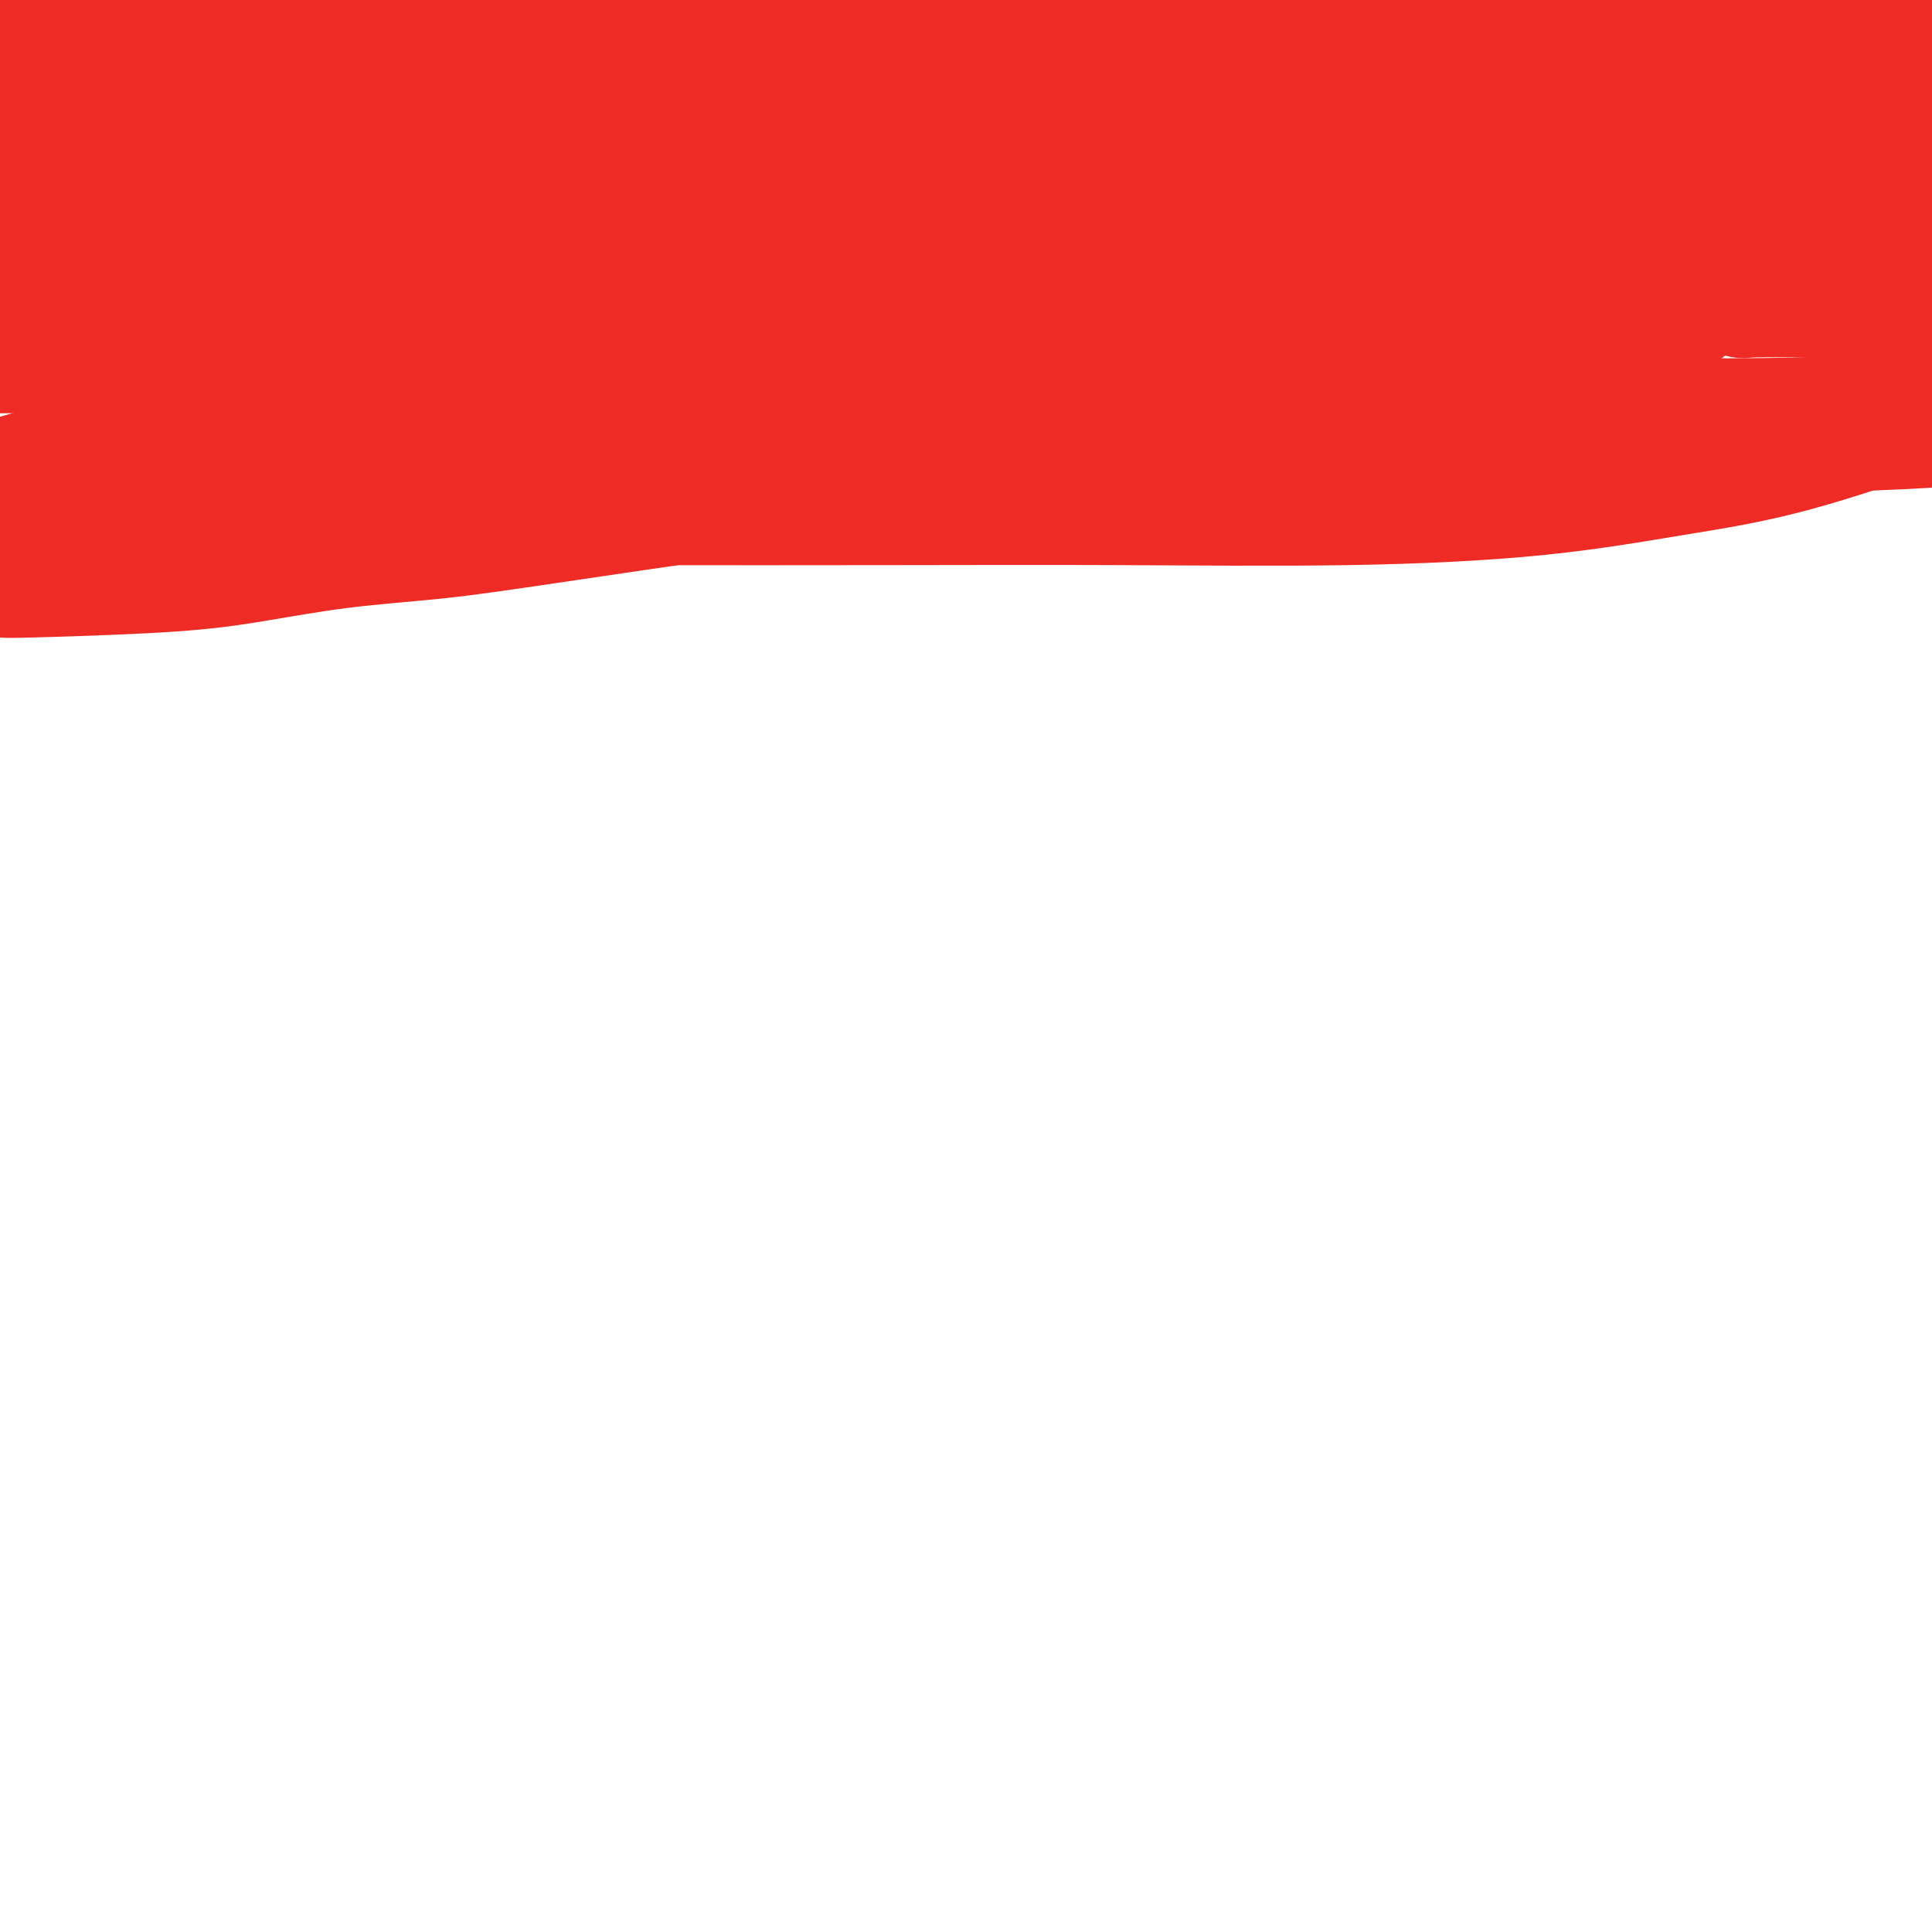
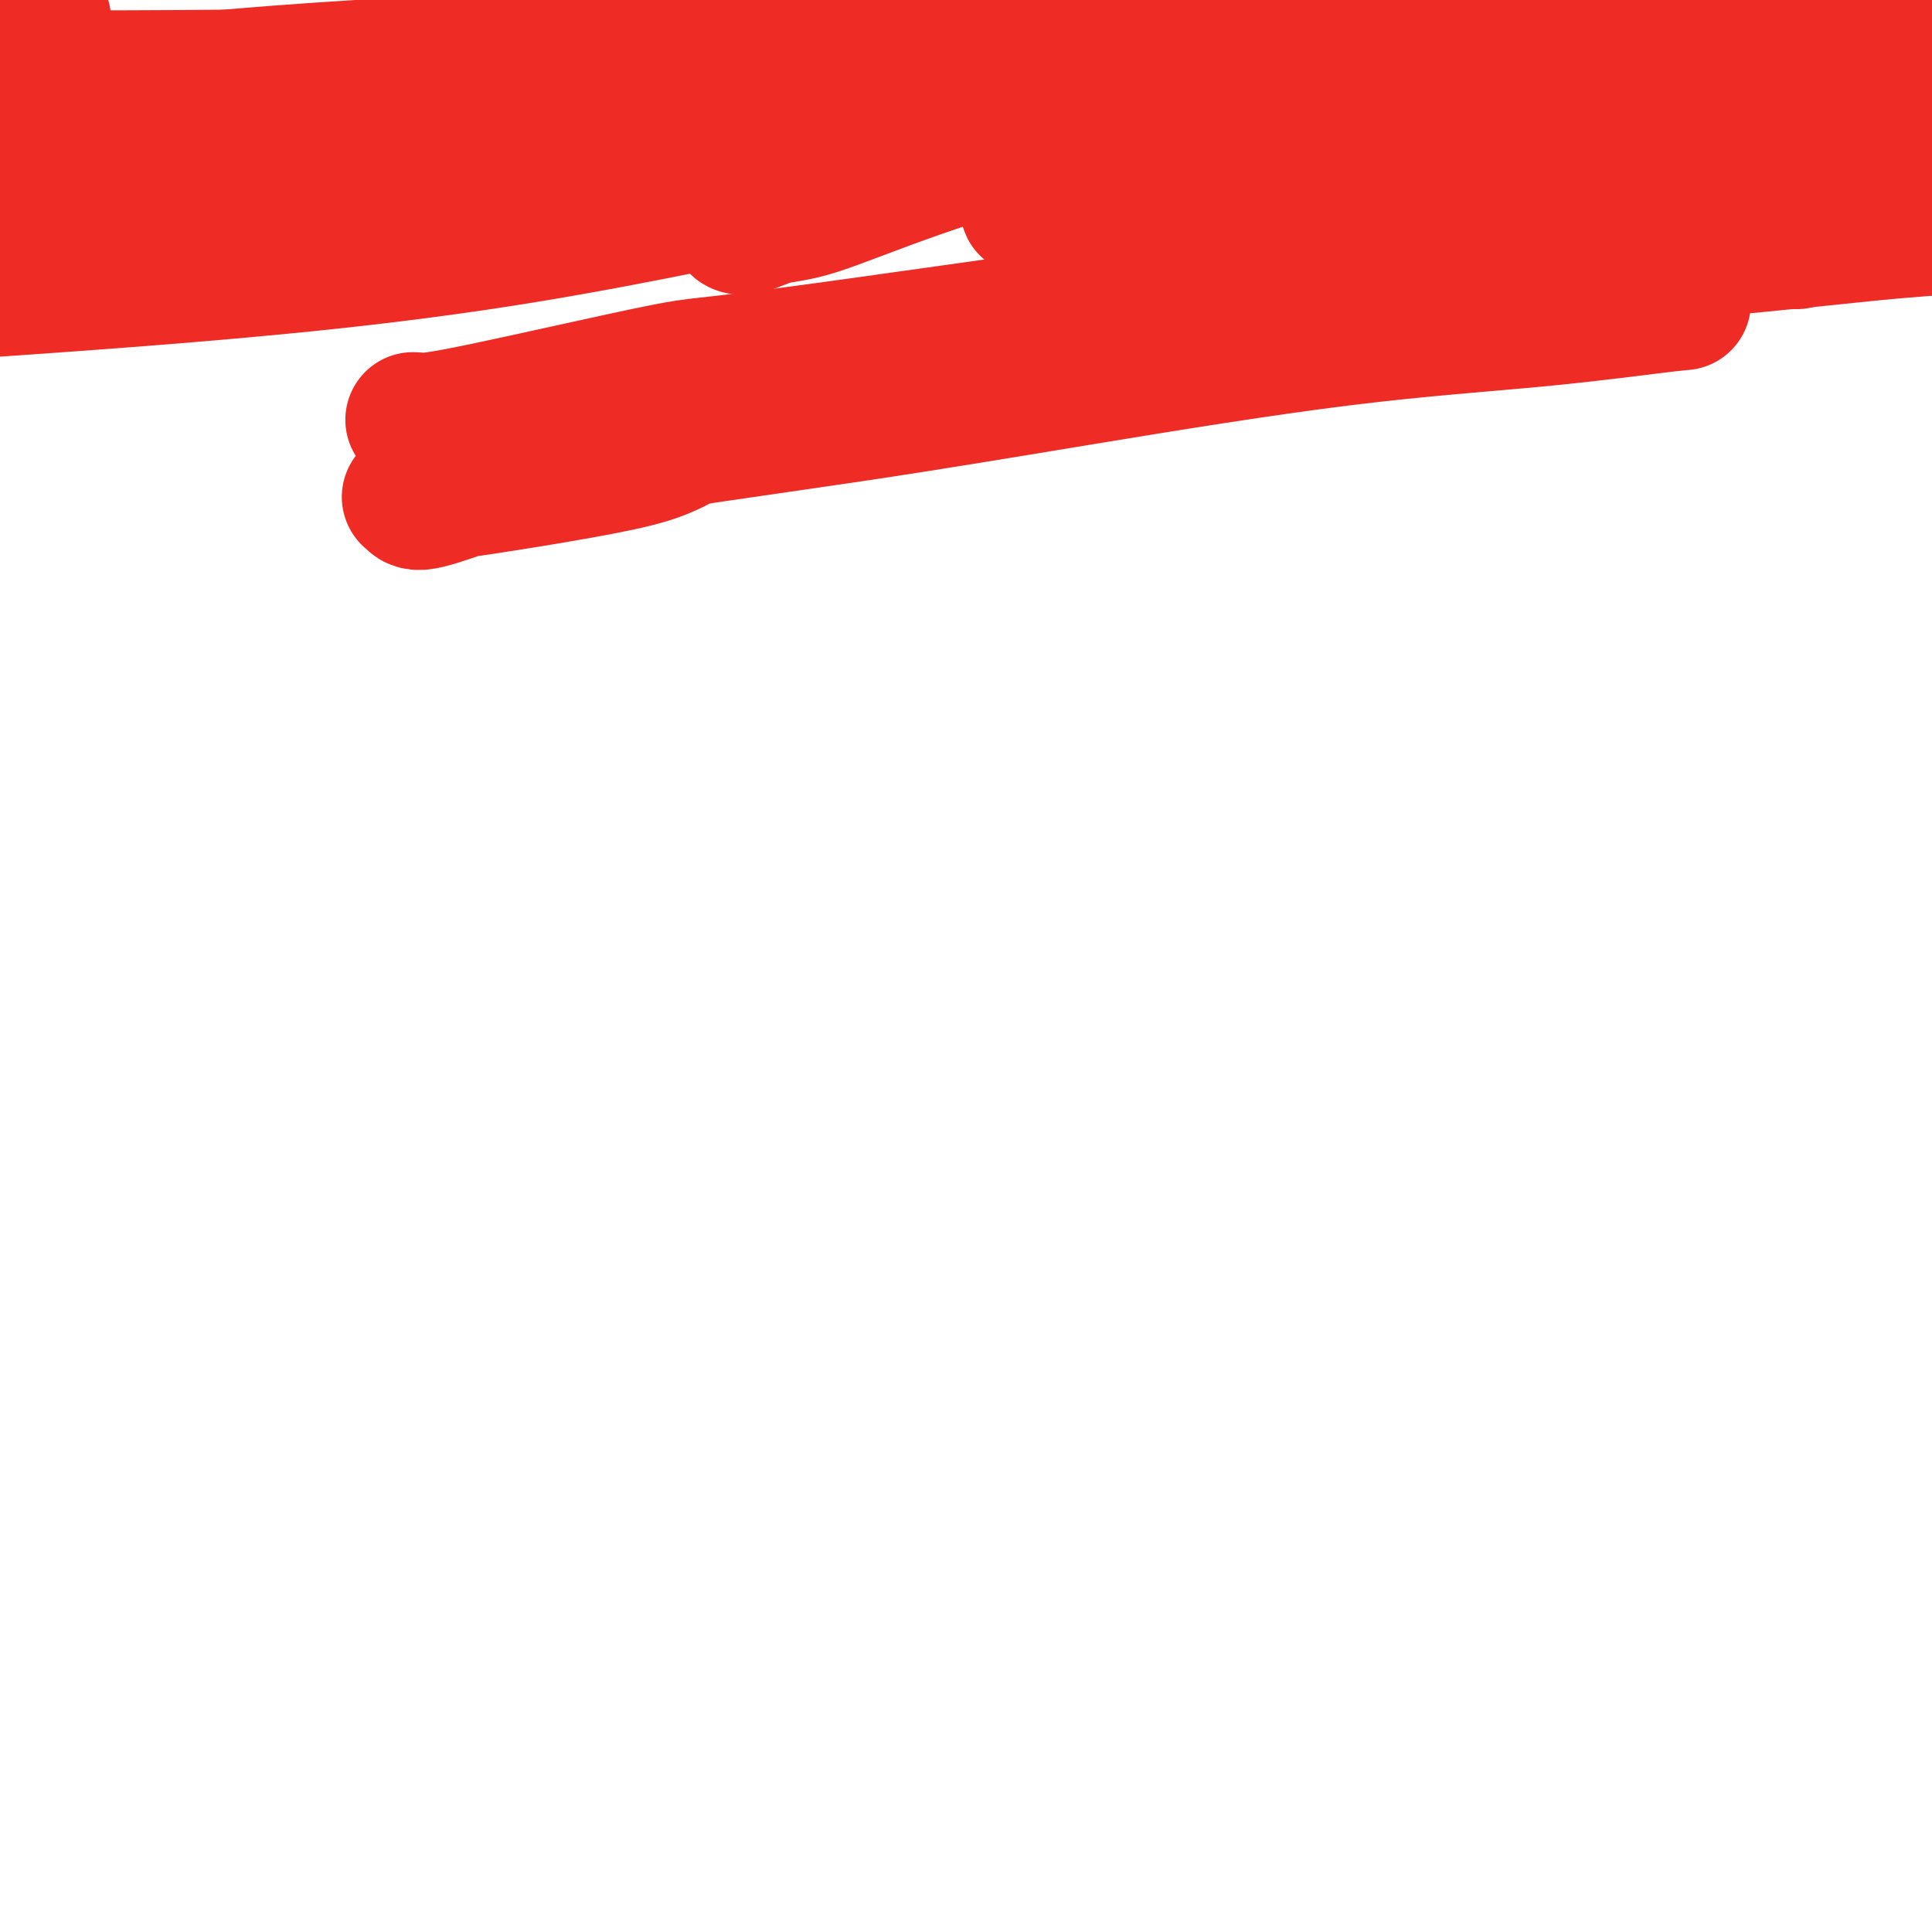
<svg xmlns="http://www.w3.org/2000/svg" viewBox="0 0 400 400" version="1.1">
  <g fill="none" stroke="#EE2B24" stroke-width="28" stroke-linecap="round" stroke-linejoin="round">
-     <path d="M-1,118c0.946,-0.020 1.891,-0.039 2,0c0.109,0.039 -0.619,0.138 5,0c5.619,-0.138 17.585,-0.513 26,-1c8.415,-0.487 13.281,-1.085 19,-2c5.719,-0.915 12.292,-2.148 19,-3c6.708,-0.852 13.551,-1.324 20,-2c6.449,-0.676 12.504,-1.555 29,-4c16.496,-2.445 43.434,-6.455 67,-9c23.566,-2.545 43.762,-3.623 53,-4c9.238,-0.377 7.520,-0.051 25,-1c17.480,-0.949 54.159,-3.171 70,-4c15.841,-0.829 10.844,-0.263 14,0c3.156,0.263 14.465,0.225 25,0c10.535,-0.225 20.296,-0.636 26,-1c5.704,-0.364 7.352,-0.682 9,-1" />
-     <path d="M396,84c2.237,-0.782 4.475,-1.565 0,0c-4.475,1.565 -15.661,5.477 -25,8c-9.339,2.523 -16.831,3.657 -25,5c-8.169,1.343 -17.016,2.896 -28,4c-10.984,1.104 -24.105,1.759 -39,2c-14.895,0.241 -31.564,0.066 -47,0c-15.436,-0.066 -29.639,-0.025 -47,0c-17.361,0.025 -37.881,0.035 -55,0c-17.119,-0.035 -30.838,-0.114 -49,0c-18.162,0.114 -40.768,0.420 -54,0c-13.232,-0.420 -17.088,-1.567 -20,-2c-2.912,-0.433 -4.878,-0.151 -6,0c-1.122,0.151 -1.401,0.172 -1,0c0.401,-0.172 1.480,-0.536 3,-1c1.520,-0.464 3.481,-1.027 7,-2c3.519,-0.973 8.598,-2.357 15,-4c6.402,-1.643 14.129,-3.545 24,-6c9.871,-2.455 21.887,-5.463 33,-8c11.113,-2.537 21.323,-4.603 32,-6c10.677,-1.397 21.821,-2.126 34,-4c12.179,-1.874 25.392,-4.895 34,-7c8.608,-2.105 12.610,-3.296 15,-4c2.390,-0.704 3.169,-0.923 4,-1c0.831,-0.077 1.715,-0.014 2,0c0.285,0.014 -0.029,-0.022 0,0c0.029,0.022 0.401,0.103 0,0c-0.401,-0.103 -1.574,-0.389 -4,1c-2.426,1.389 -6.104,4.455 -9,7c-2.896,2.545 -5.011,4.570 -9,7c-3.989,2.430 -9.854,5.266 -16,8c-6.146,2.734 -12.573,5.367 -19,8" />
    <path d="M146,89c-7.422,3.707 -8.478,4.973 -18,7c-9.522,2.027 -27.512,4.814 -36,6c-8.488,1.186 -7.474,0.771 -7,1c0.474,0.229 0.408,1.104 2,1c1.592,-0.104 4.841,-1.186 10,-3c5.159,-1.814 12.227,-4.361 26,-7c13.773,-2.639 34.251,-5.369 52,-8c17.749,-2.631 32.770,-5.161 50,-8c17.230,-2.839 36.667,-5.986 53,-8c16.333,-2.014 29.560,-2.896 41,-4c11.440,-1.104 21.093,-2.431 26,-3c4.907,-0.569 5.067,-0.380 -2,0c-7.067,0.380 -21.361,0.950 -33,2c-11.639,1.050 -20.621,2.579 -37,5c-16.379,2.421 -40.153,5.735 -61,8c-20.847,2.265 -38.765,3.483 -56,5c-17.235,1.517 -33.785,3.335 -46,4c-12.215,0.665 -20.093,0.177 -23,0c-2.907,-0.177 -0.841,-0.042 0,0c0.841,0.042 0.458,-0.008 1,0c0.542,0.008 2.009,0.076 12,-2c9.991,-2.076 28.506,-6.294 37,-8c8.494,-1.706 6.967,-0.901 30,-4c23.033,-3.099 70.624,-10.104 103,-14c32.376,-3.896 49.536,-4.685 67,-6c17.464,-1.315 35.232,-3.158 53,-5" />
    <path d="M390,48c23.833,-2.000 23.417,-1.500 23,-1" />
-     <path d="M328,59c1.872,-0.419 3.745,-0.839 0,0c-3.745,0.839 -13.107,2.936 -41,5c-27.893,2.064 -74.317,4.094 -98,5c-23.683,0.906 -24.624,0.687 -58,1c-33.376,0.313 -99.188,1.156 -165,2" />
    <path d="M26,37c-13.401,2.002 -26.801,4.005 0,0c26.801,-4.005 93.804,-14.017 122,-18c28.196,-3.983 17.587,-1.936 25,-3c7.413,-1.064 32.849,-5.240 44,-7c11.151,-1.760 8.017,-1.103 7,-1c-1.017,0.103 0.084,-0.346 0,0c-0.084,0.346 -1.351,1.489 -5,4c-3.649,2.511 -9.679,6.391 -16,10c-6.321,3.609 -12.934,6.946 -19,10c-6.066,3.054 -11.585,5.825 -17,8c-5.415,2.175 -10.725,3.753 -13,5c-2.275,1.247 -1.516,2.163 0,2c1.516,-0.163 3.788,-1.407 6,-2c2.212,-0.593 4.364,-0.537 9,-2c4.636,-1.463 11.758,-4.447 22,-8c10.242,-3.553 23.605,-7.675 30,-10c6.395,-2.325 5.822,-2.854 6,-3c0.178,-0.146 1.107,0.090 1,0c-0.107,-0.090 -1.252,-0.504 -3,0c-1.748,0.504 -4.101,1.928 -11,4c-6.899,2.072 -18.344,4.793 -37,9c-18.656,4.207 -44.523,9.902 -70,14c-25.477,4.098 -50.565,6.599 -82,9c-31.435,2.401 -69.218,4.700 -107,7" />
    <path d="M2,48c-6.868,1.292 -13.736,2.584 0,0c13.736,-2.584 48.075,-9.042 75,-13c26.925,-3.958 46.437,-5.414 80,-9c33.563,-3.586 81.177,-9.301 102,-12c20.823,-2.699 14.855,-2.382 19,-3c4.145,-0.618 18.403,-2.171 24,-3c5.597,-0.829 2.534,-0.935 -3,0c-5.534,0.935 -13.540,2.909 -15,3c-1.460,0.091 3.625,-1.702 -14,2c-17.625,3.702 -57.961,12.900 -89,19c-31.039,6.100 -52.780,9.104 -80,12c-27.220,2.896 -59.920,5.685 -85,7c-25.080,1.315 -42.540,1.158 -60,1" />
    <path d="M3,39c-20.571,3.033 -41.141,6.066 0,0c41.141,-6.066 143.994,-21.231 204,-28c60.006,-6.769 77.167,-5.142 91,-5c13.833,0.142 24.340,-1.200 36,-2c11.660,-0.800 24.475,-1.056 29,0c4.525,1.056 0.760,3.425 -2,5c-2.760,1.575 -4.516,2.356 -11,5c-6.484,2.644 -17.697,7.152 -33,11c-15.303,3.848 -34.696,7.035 -54,10c-19.304,2.965 -38.520,5.707 -46,7c-7.480,1.293 -3.225,1.135 -1,1c2.225,-0.135 2.421,-0.247 3,0c0.579,0.247 1.540,0.854 12,0c10.460,-0.854 30.418,-3.170 40,-4c9.582,-0.830 8.788,-0.173 28,-2c19.212,-1.827 58.428,-6.137 76,-8c17.572,-1.863 13.499,-1.277 12,-1c-1.499,0.277 -0.423,0.246 -1,0c-0.577,-0.246 -2.807,-0.705 -8,0c-5.193,0.705 -13.350,2.575 -25,4c-11.650,1.425 -26.794,2.403 -39,3c-12.206,0.597 -21.475,0.811 -25,1c-3.525,0.189 -1.307,0.353 0,1c1.307,0.647 1.703,1.778 2,2c0.297,0.222 0.495,-0.464 6,0c5.505,0.464 16.318,2.077 21,3c4.682,0.923 3.234,1.155 11,2c7.766,0.845 24.745,2.305 34,3c9.255,0.695 10.787,0.627 11,1c0.213,0.373 -0.894,1.186 -2,2" />
-     <path d="M372,50c-1.475,0.486 -4.163,0.700 -6,1c-1.837,0.300 -2.823,0.687 -4,1c-1.177,0.313 -2.544,0.553 -3,1c-0.456,0.447 0.000,1.100 0,2c-0.000,0.900 -0.457,2.045 0,3c0.457,0.955 1.827,1.720 2,2c0.173,0.280 -0.849,0.075 2,0c2.849,-0.075 9.571,-0.020 13,0c3.429,0.020 3.565,0.005 5,0c1.435,-0.005 4.170,-0.001 6,0c1.830,0.001 2.757,0.000 3,0c0.243,-0.000 -0.196,-0.000 0,0c0.196,0.000 1.029,0.001 1,0c-0.029,-0.001 -0.920,-0.002 -1,0c-0.080,0.002 0.650,0.009 -1,0c-1.650,-0.009 -5.679,-0.034 -9,0c-3.321,0.034 -5.933,0.128 -8,0c-2.067,-0.128 -3.589,-0.479 -4,-1c-0.411,-0.521 0.289,-1.214 0,-1c-0.289,0.214 -1.569,1.334 -2,0c-0.431,-1.334 -0.015,-5.123 0,-8c0.015,-2.877 -0.370,-4.843 0,-7c0.370,-2.157 1.497,-4.504 2,-7c0.503,-2.496 0.383,-5.141 1,-8c0.617,-2.859 1.969,-5.931 3,-8c1.031,-2.069 1.739,-3.134 2,-4c0.261,-0.866 0.075,-1.533 0,-2c-0.075,-0.467 -0.037,-0.733 0,-1" />
    <path d="M374,13c1.424,-4.636 0.984,-1.227 0,0c-0.984,1.227 -2.512,0.272 -5,0c-2.488,-0.272 -5.937,0.137 -6,0c-0.063,-0.137 3.258,-0.821 -20,0c-23.258,0.821 -73.097,3.148 -107,4c-33.903,0.852 -51.872,0.228 -73,0c-21.128,-0.228 -45.415,-0.061 -65,0c-19.585,0.061 -34.467,0.017 -46,0c-11.533,-0.017 -19.717,-0.007 -23,0c-3.283,0.007 -1.666,0.011 -1,0c0.666,-0.011 0.380,-0.036 1,0c0.620,0.036 2.145,0.131 5,0c2.855,-0.131 7.039,-0.490 13,-1c5.961,-0.510 13.698,-1.170 27,-2c13.302,-0.830 32.169,-1.830 54,-3c21.831,-1.170 46.625,-2.509 70,-3c23.375,-0.491 45.332,-0.132 81,0c35.668,0.132 85.048,0.038 111,0c25.952,-0.038 28.476,-0.019 31,0" />
-     <path d="M367,8c8.866,0.000 17.732,0.000 0,0c-17.732,0.000 -62.062,0.000 -100,0c-37.938,0.000 -69.483,0.000 -105,0c-35.517,0.000 -75.005,0.000 -113,0c-37.995,0.000 -74.498,0.000 -111,0" />
    <path d="M243,1c4.423,-0.770 8.845,-1.541 0,0c-8.845,1.541 -30.959,5.392 -53,8c-22.041,2.608 -44.011,3.971 -67,5c-22.989,1.029 -46.997,1.722 -76,2c-29.003,0.278 -63.002,0.139 -97,0" />
    <path d="M3,4c-0.536,0.000 -1.071,0.000 0,0c1.071,0.000 3.750,0.000 5,0c1.250,0.000 1.071,0.000 1,0c-0.071,0.000 -0.036,0.000 0,0" />
  </g>
</svg>